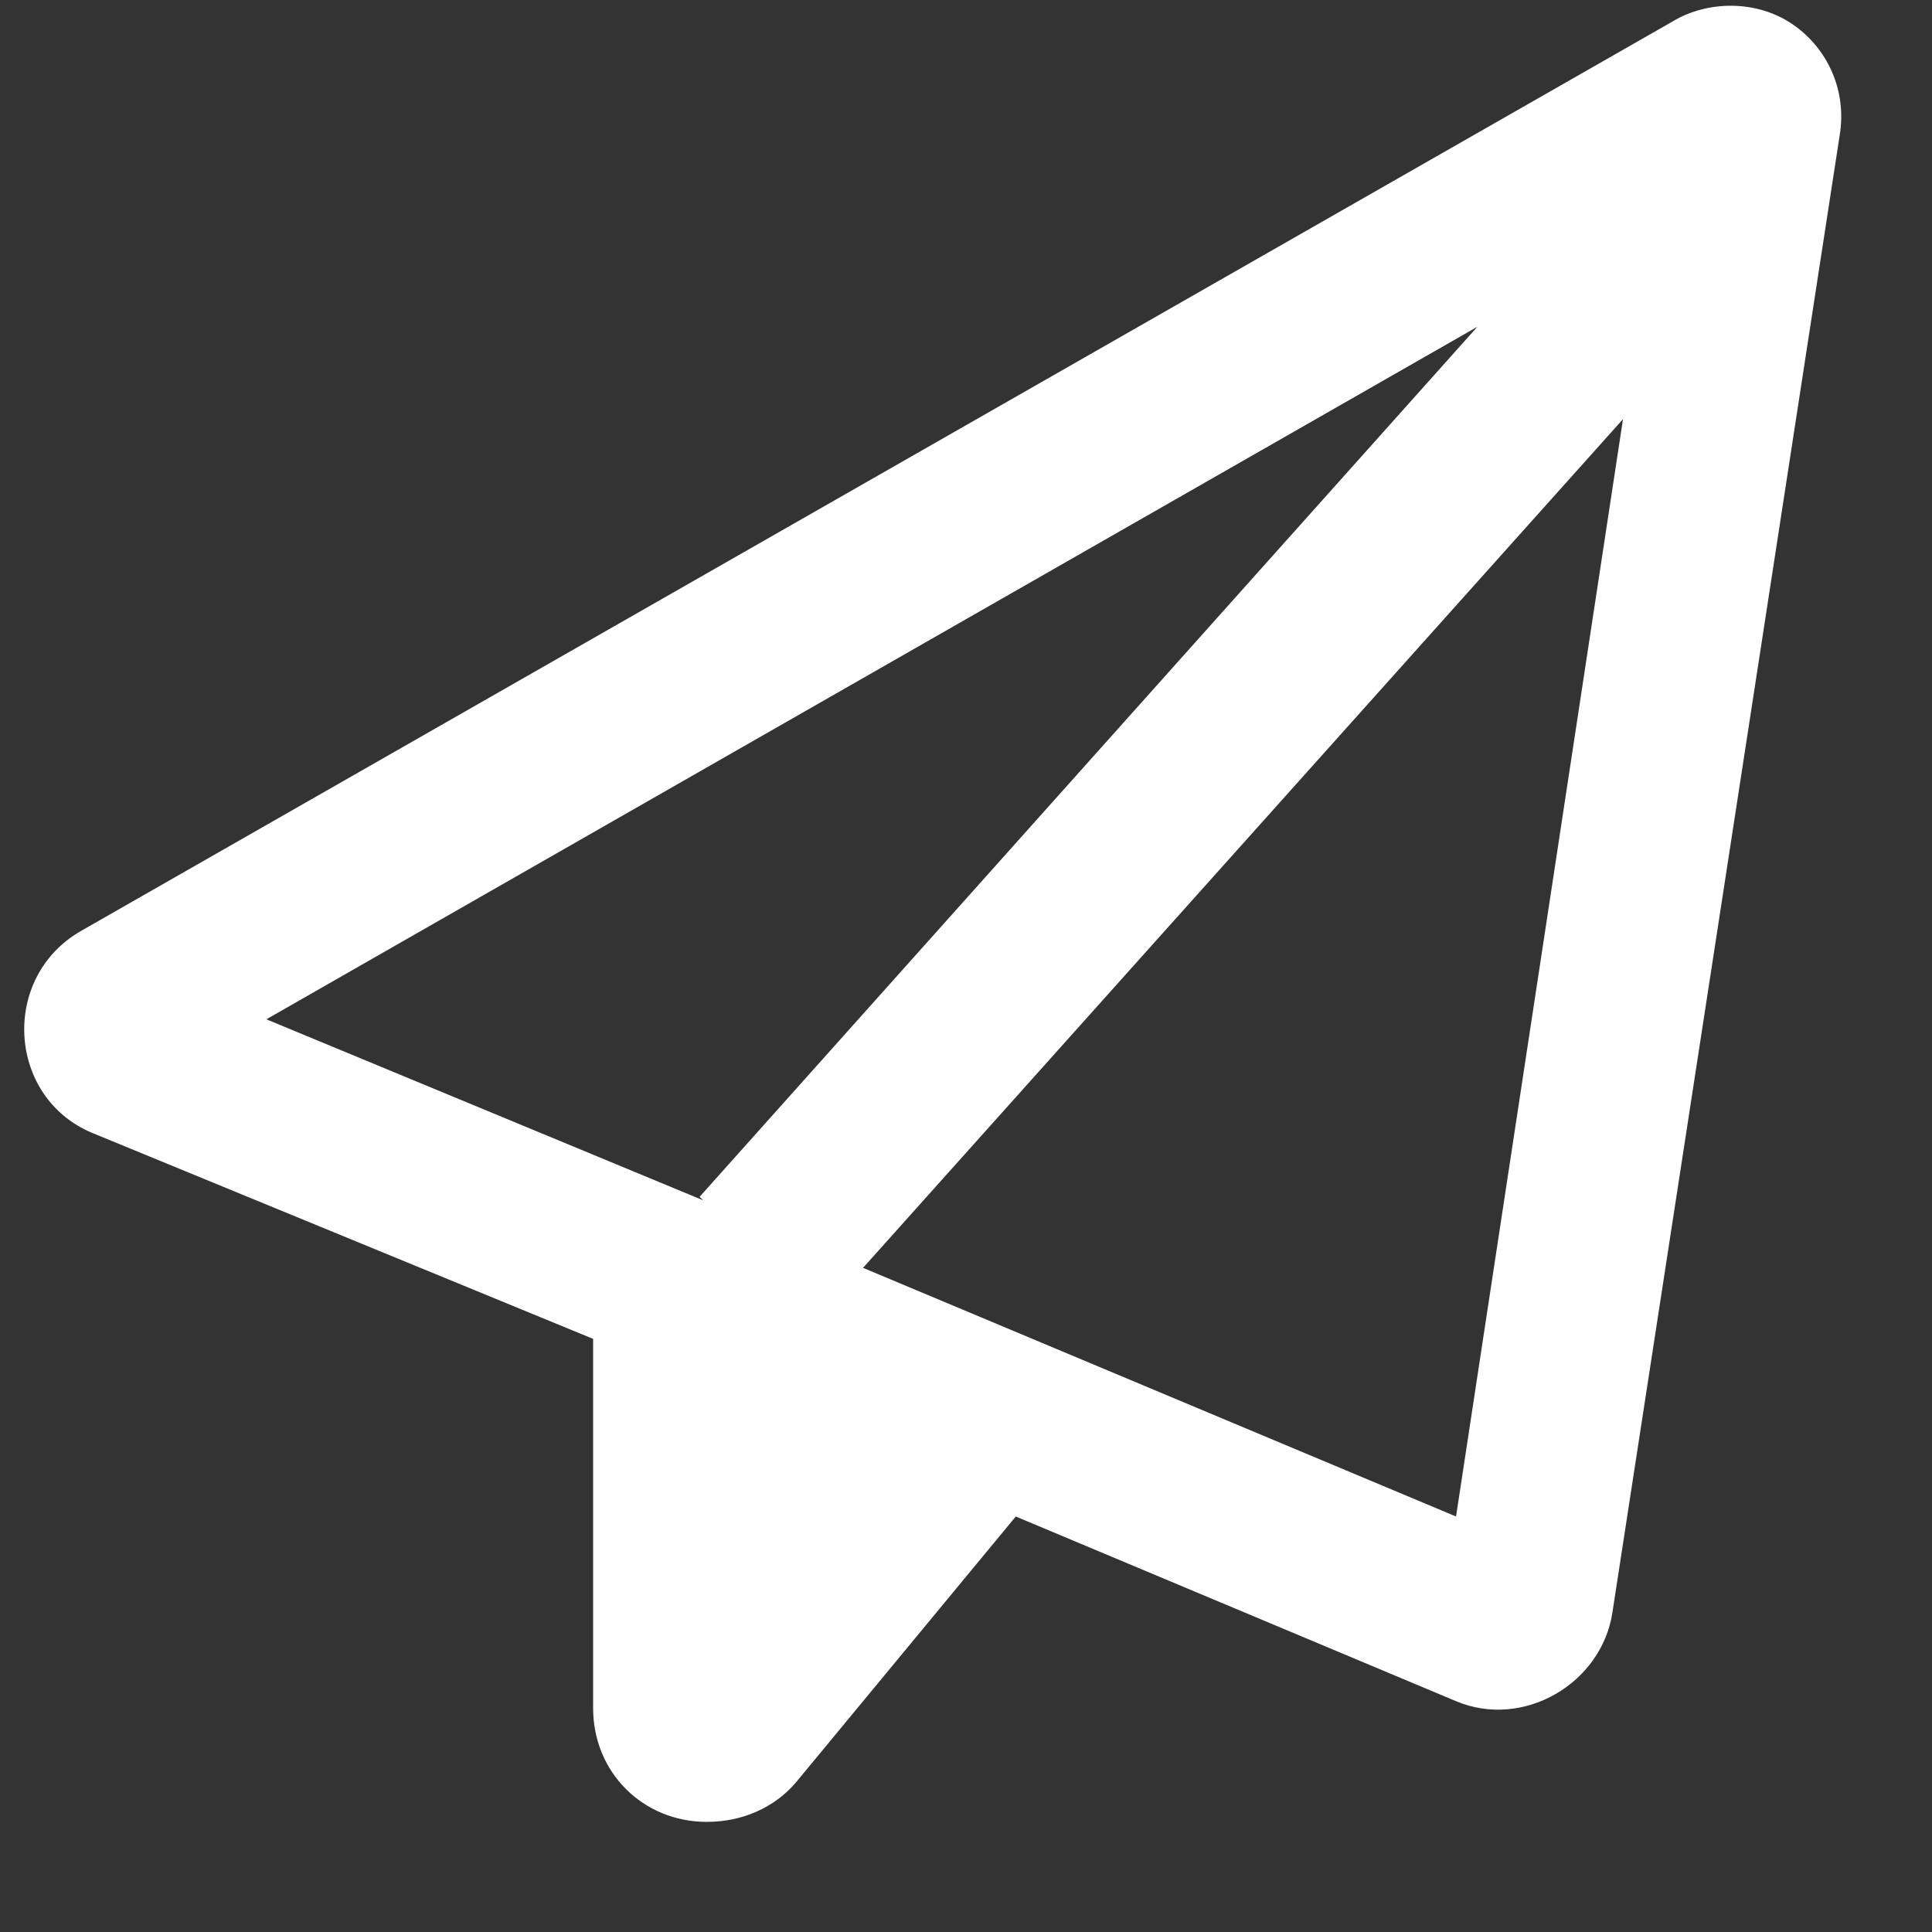
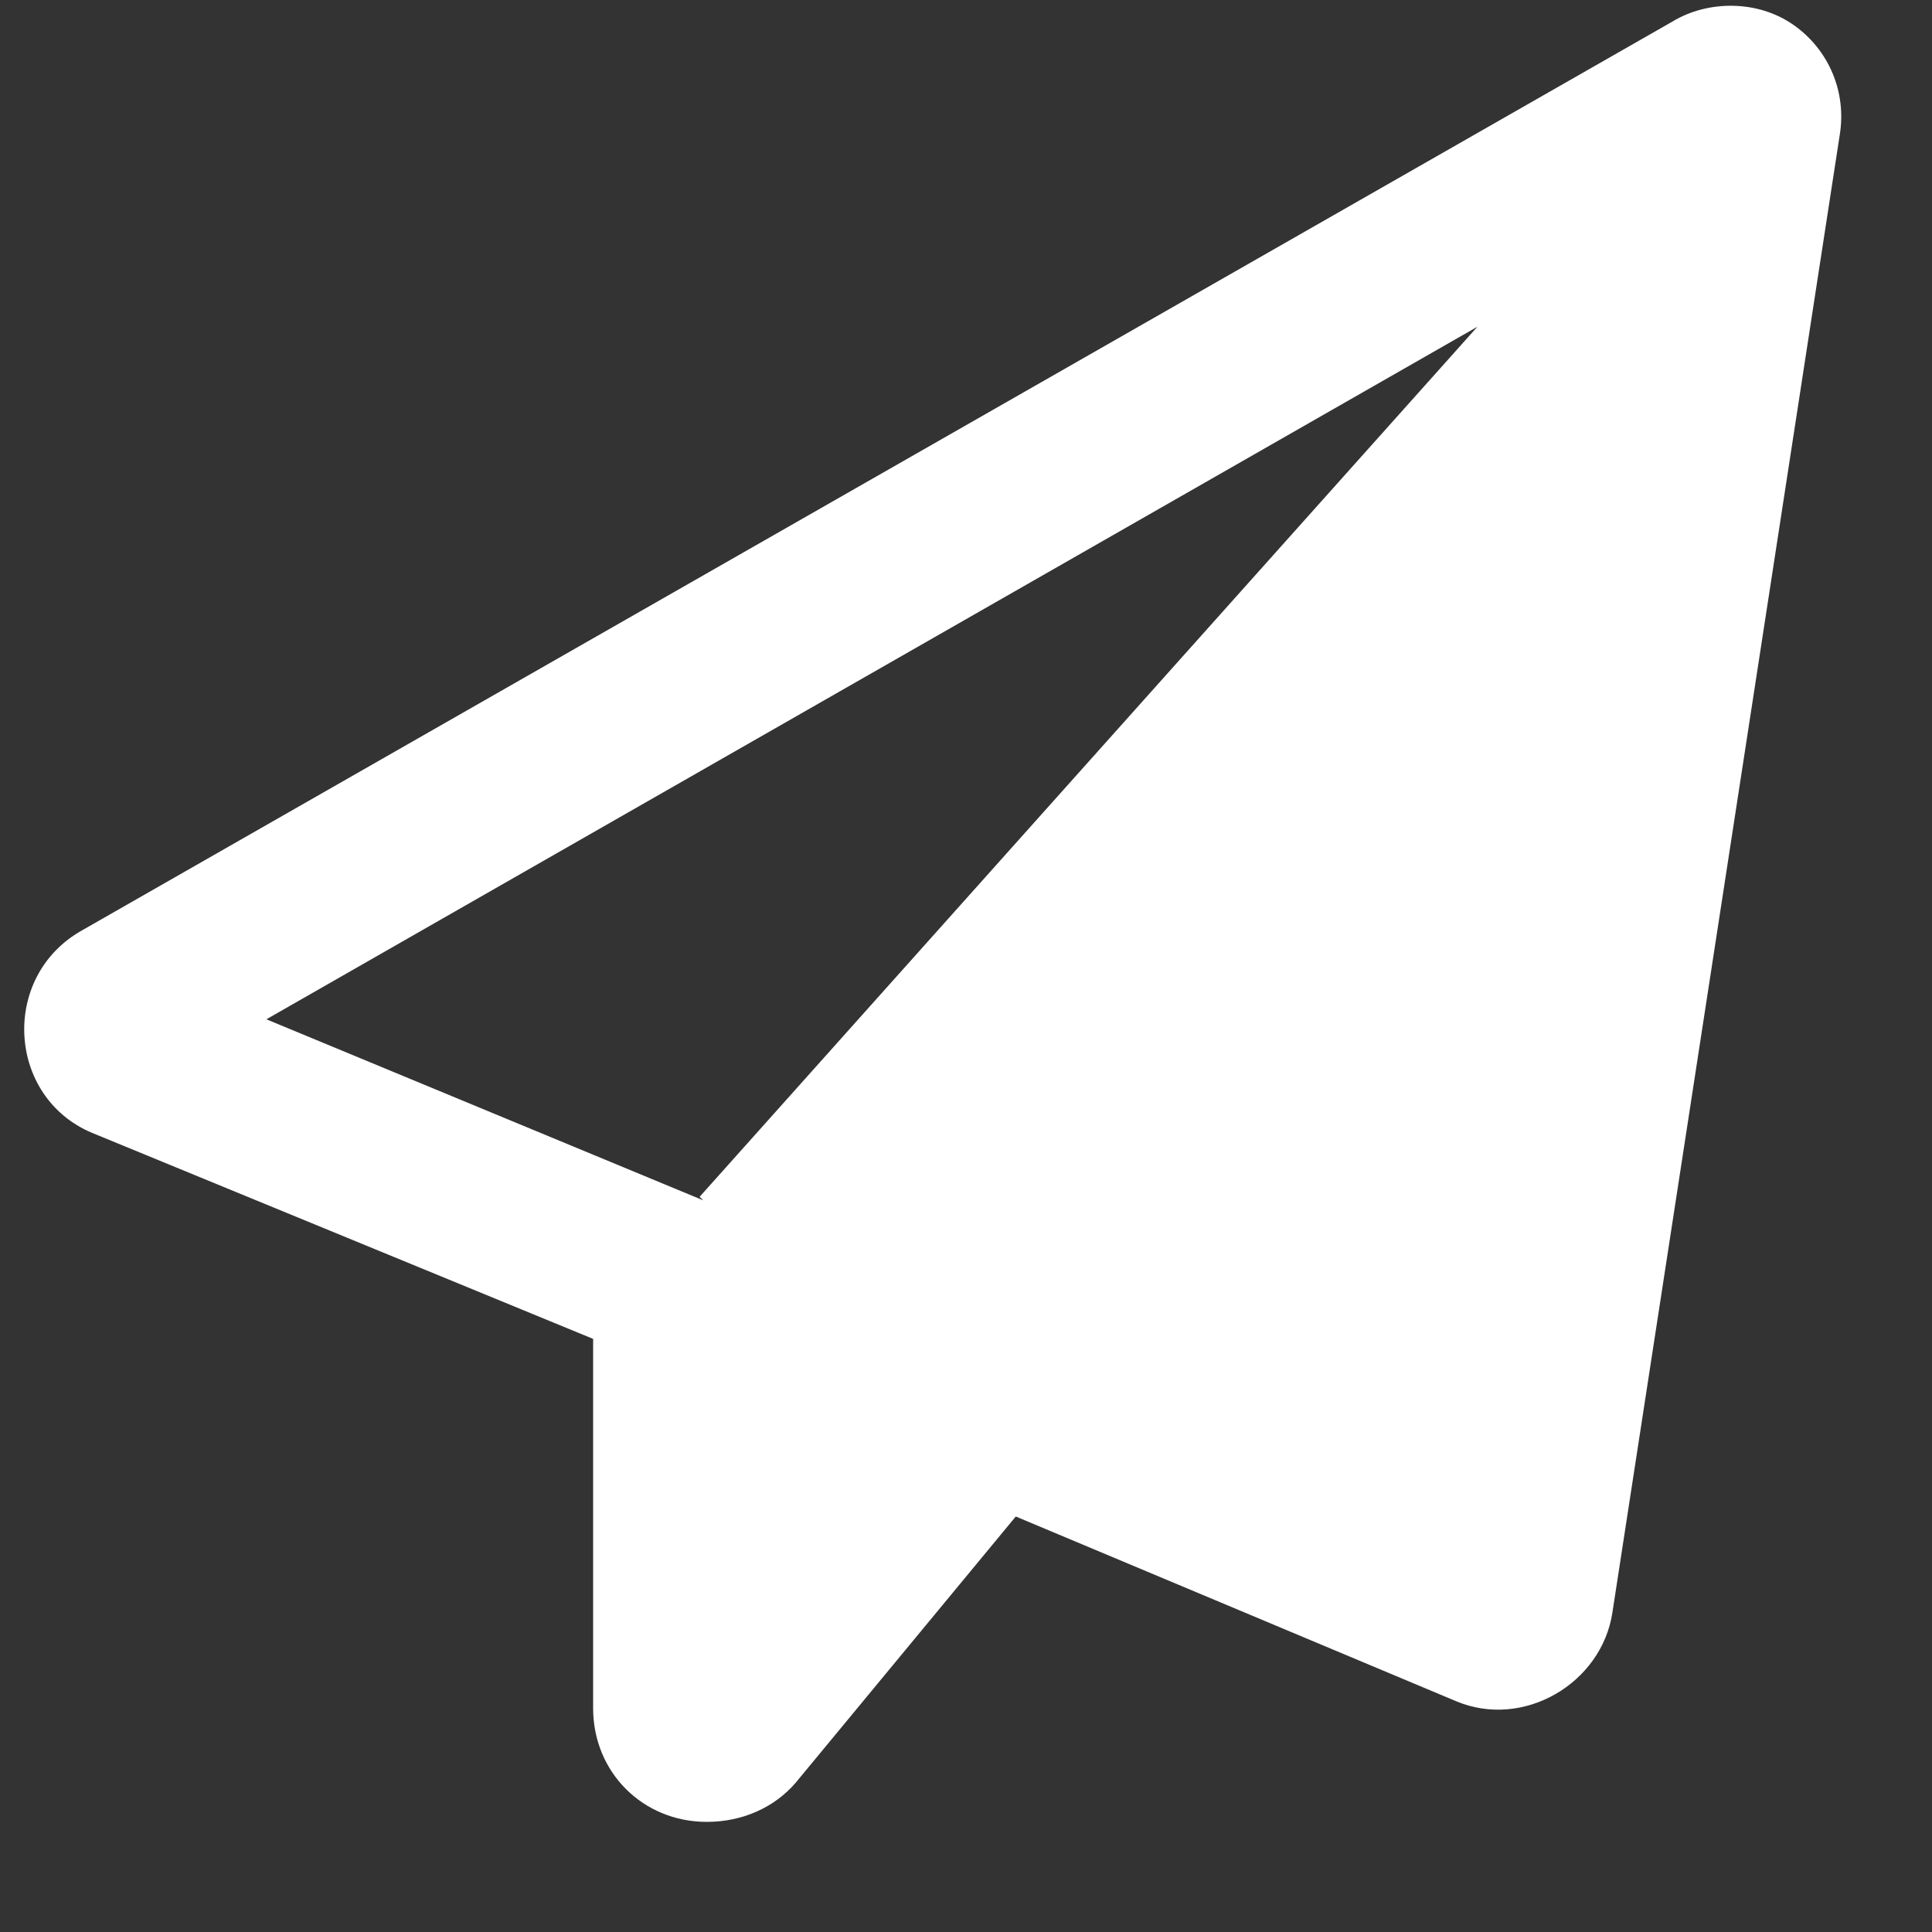
<svg xmlns="http://www.w3.org/2000/svg" width="17" height="17" viewBox="0 0 17 17" fill="none">
  <rect x="0" y="0" width="17" height="17" fill="#333333" stroke="none" />
-   <path d="M0.719 8.188L14.719 0.188C15.031 0 15.469 0 15.781 0.219C16.094 0.438 16.25 0.812 16.188 1.188L14.188 14.188C14.094 14.812 13.406 15.219 12.812 14.969L8.938 13.344L7 15.688C6.812 15.906 6.531 16.031 6.219 16.031C5.656 16.031 5.219 15.594 5.219 15.031V11.781L0.812 9.969C0.062 9.656 0 8.594 0.719 8.188ZM2.344 8.969L6.188 10.562L6.156 10.531L13 2.875L2.344 8.969ZM12.812 13.344L14.281 3.688L7.594 11.156L12.812 13.344Z" fill="white" />
+   <path d="M0.719 8.188L14.719 0.188C15.031 0 15.469 0 15.781 0.219C16.094 0.438 16.25 0.812 16.188 1.188L14.188 14.188C14.094 14.812 13.406 15.219 12.812 14.969L8.938 13.344L7 15.688C6.812 15.906 6.531 16.031 6.219 16.031C5.656 16.031 5.219 15.594 5.219 15.031V11.781L0.812 9.969C0.062 9.656 0 8.594 0.719 8.188ZM2.344 8.969L6.188 10.562L6.156 10.531L13 2.875L2.344 8.969ZM12.812 13.344L7.594 11.156L12.812 13.344Z" fill="white" />
</svg>